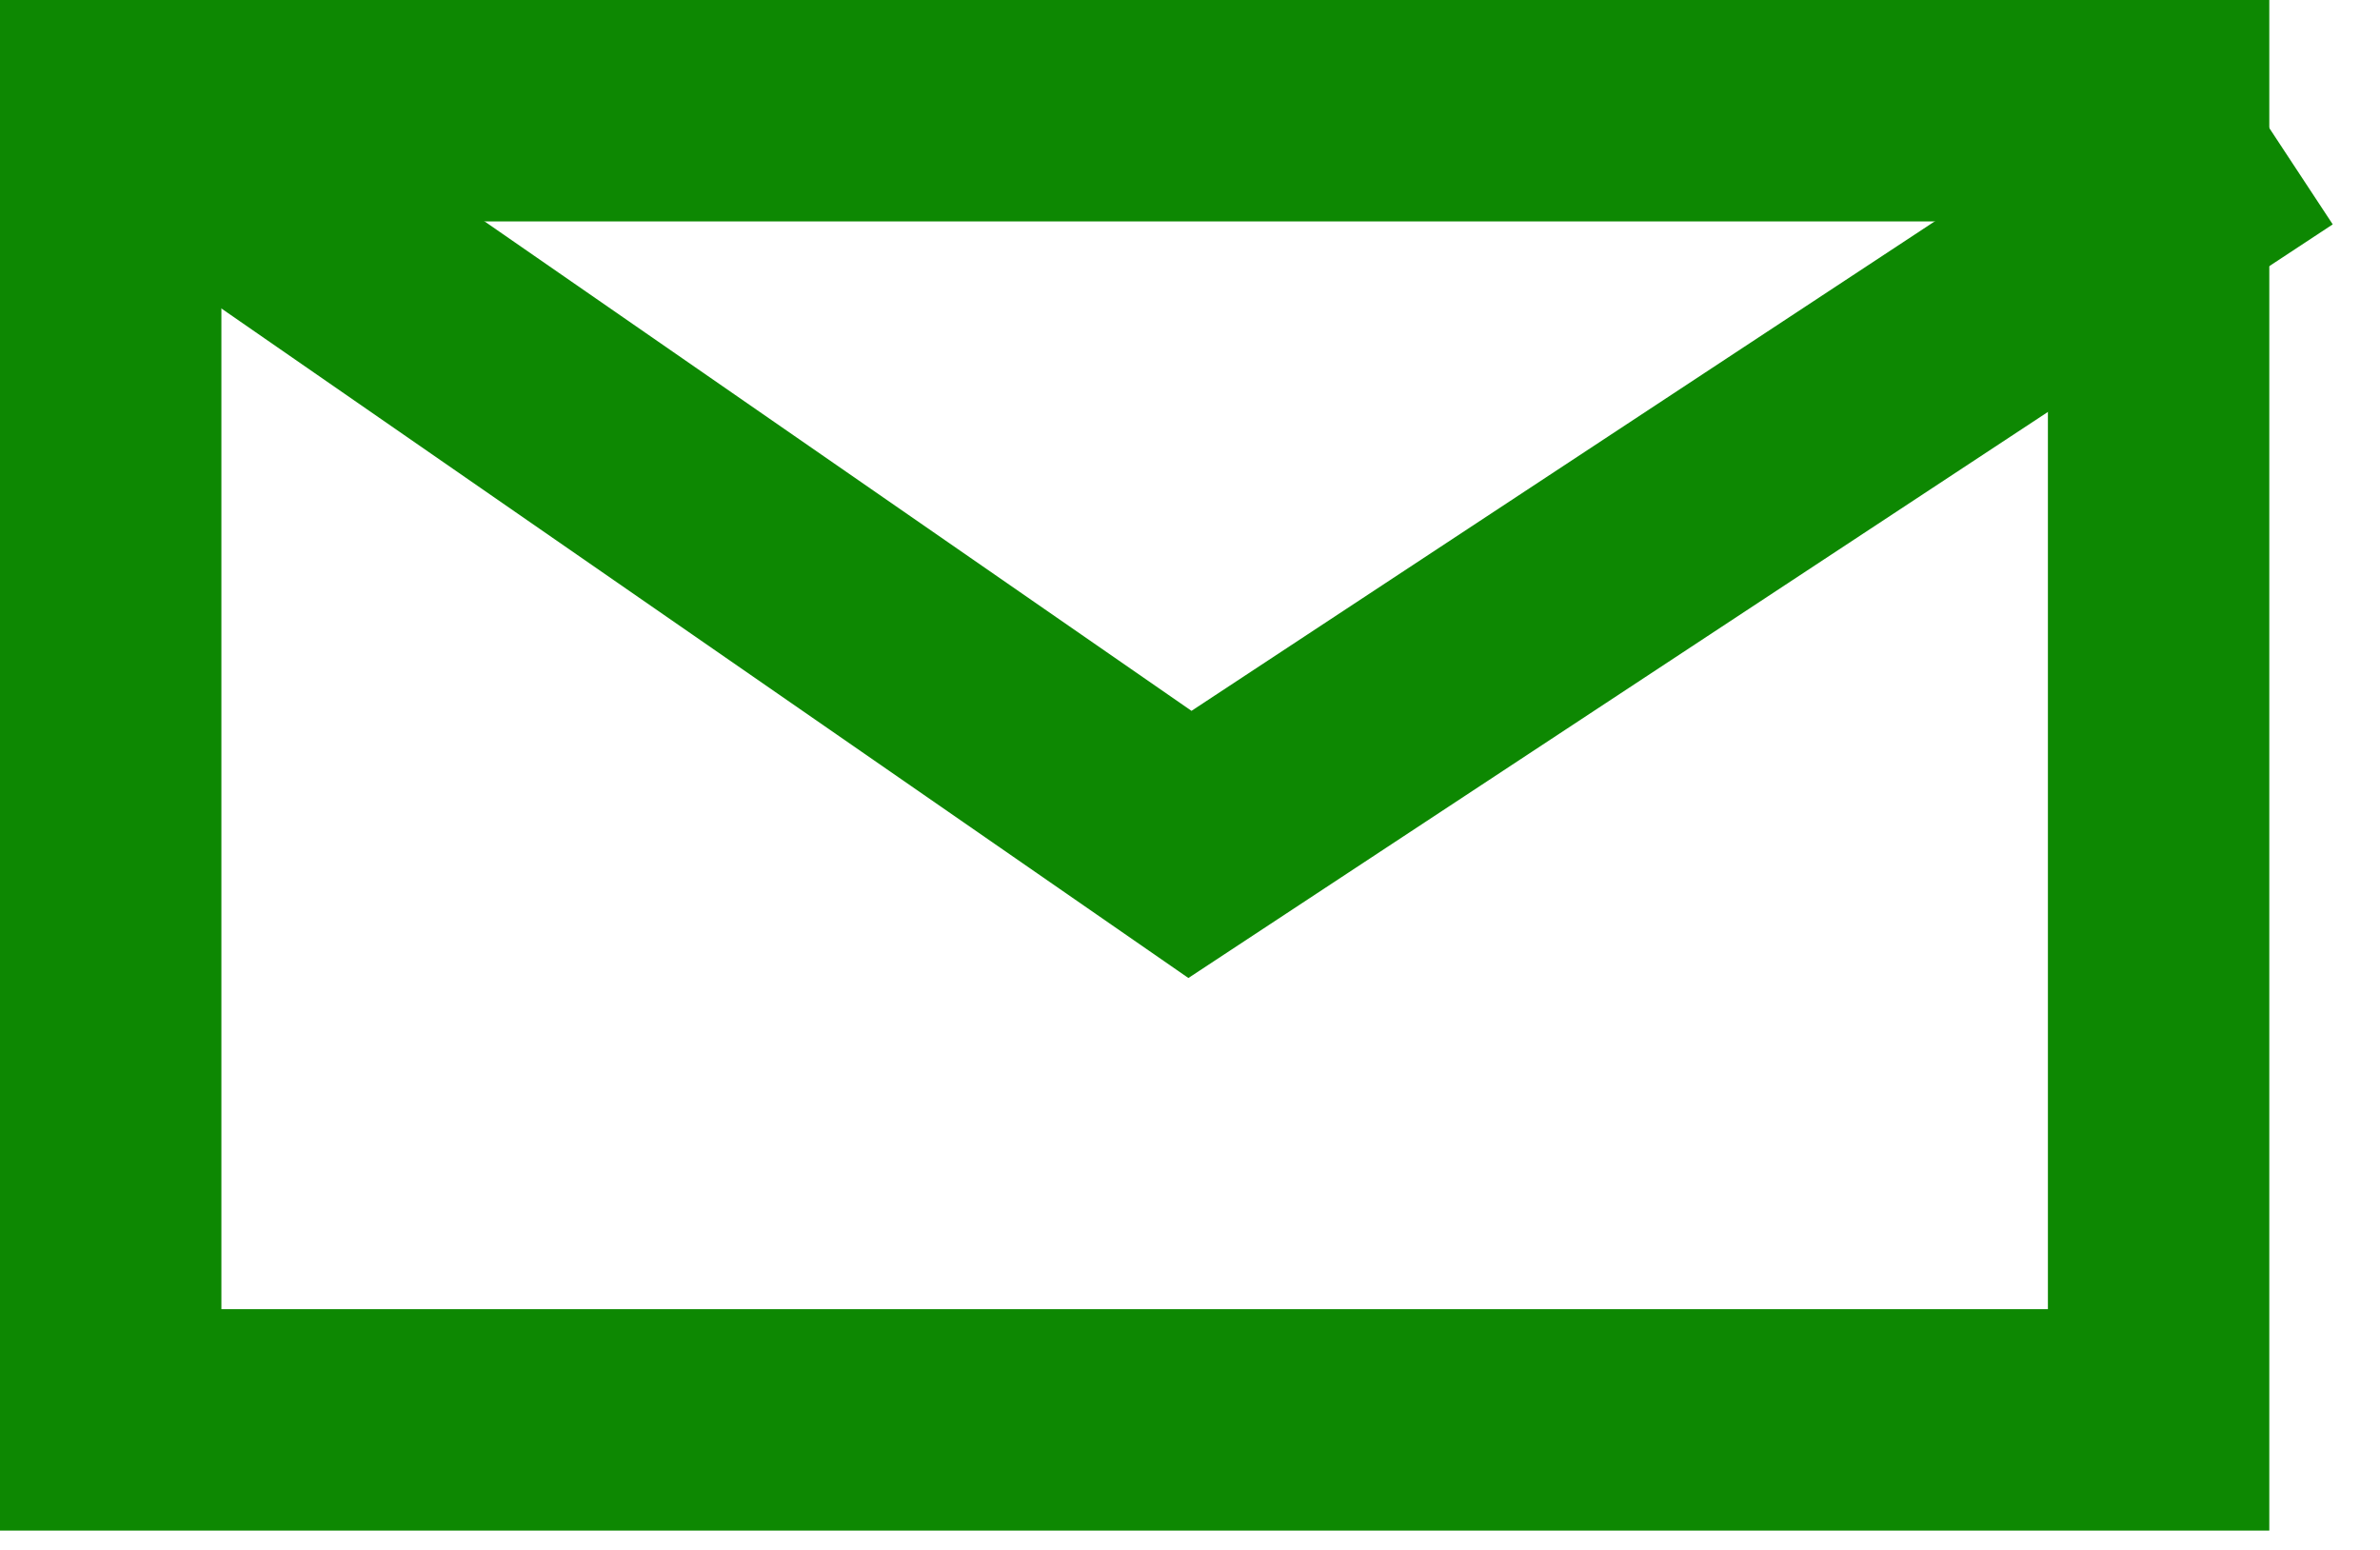
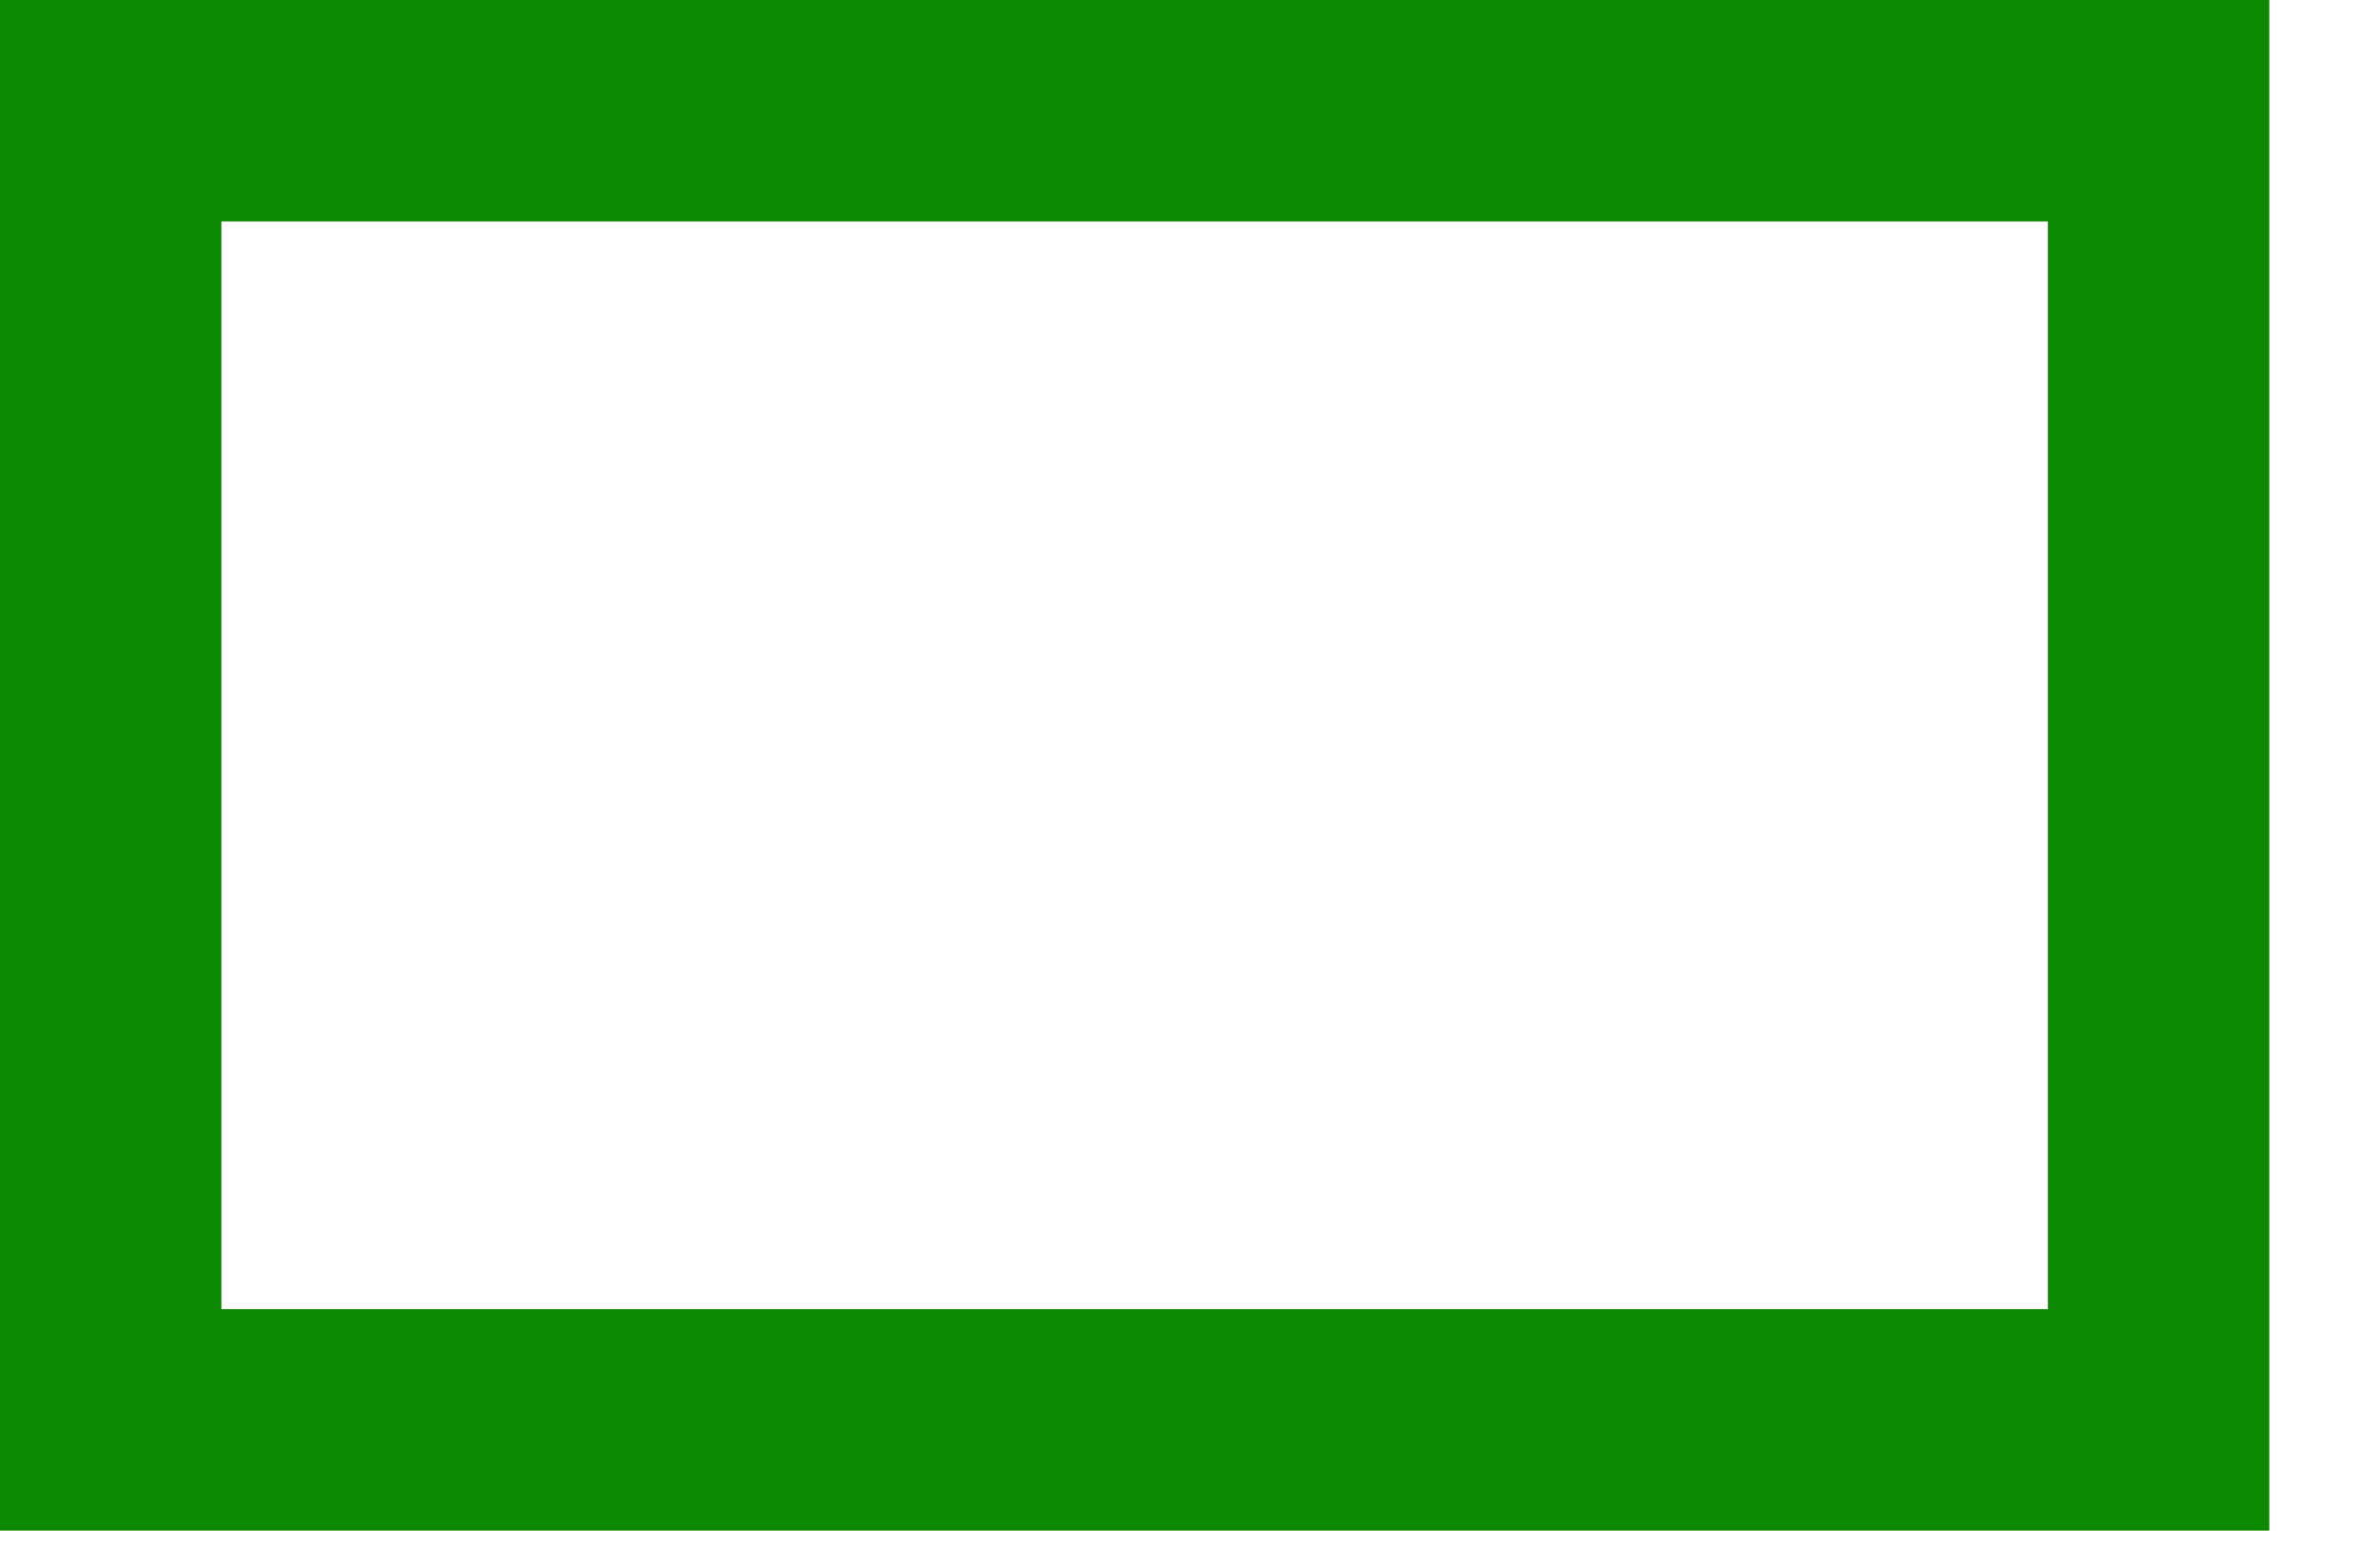
<svg xmlns="http://www.w3.org/2000/svg" width="43" height="28" viewBox="0 0 43 28" fill="none">
  <rect x="2" y="2" width="37" height="23.651" stroke="#0D8802" stroke-width="4" />
-   <path d="M2.906 2.383L21.499 15.255L41.046 2.383" stroke="#0D8802" stroke-width="4" />
</svg>